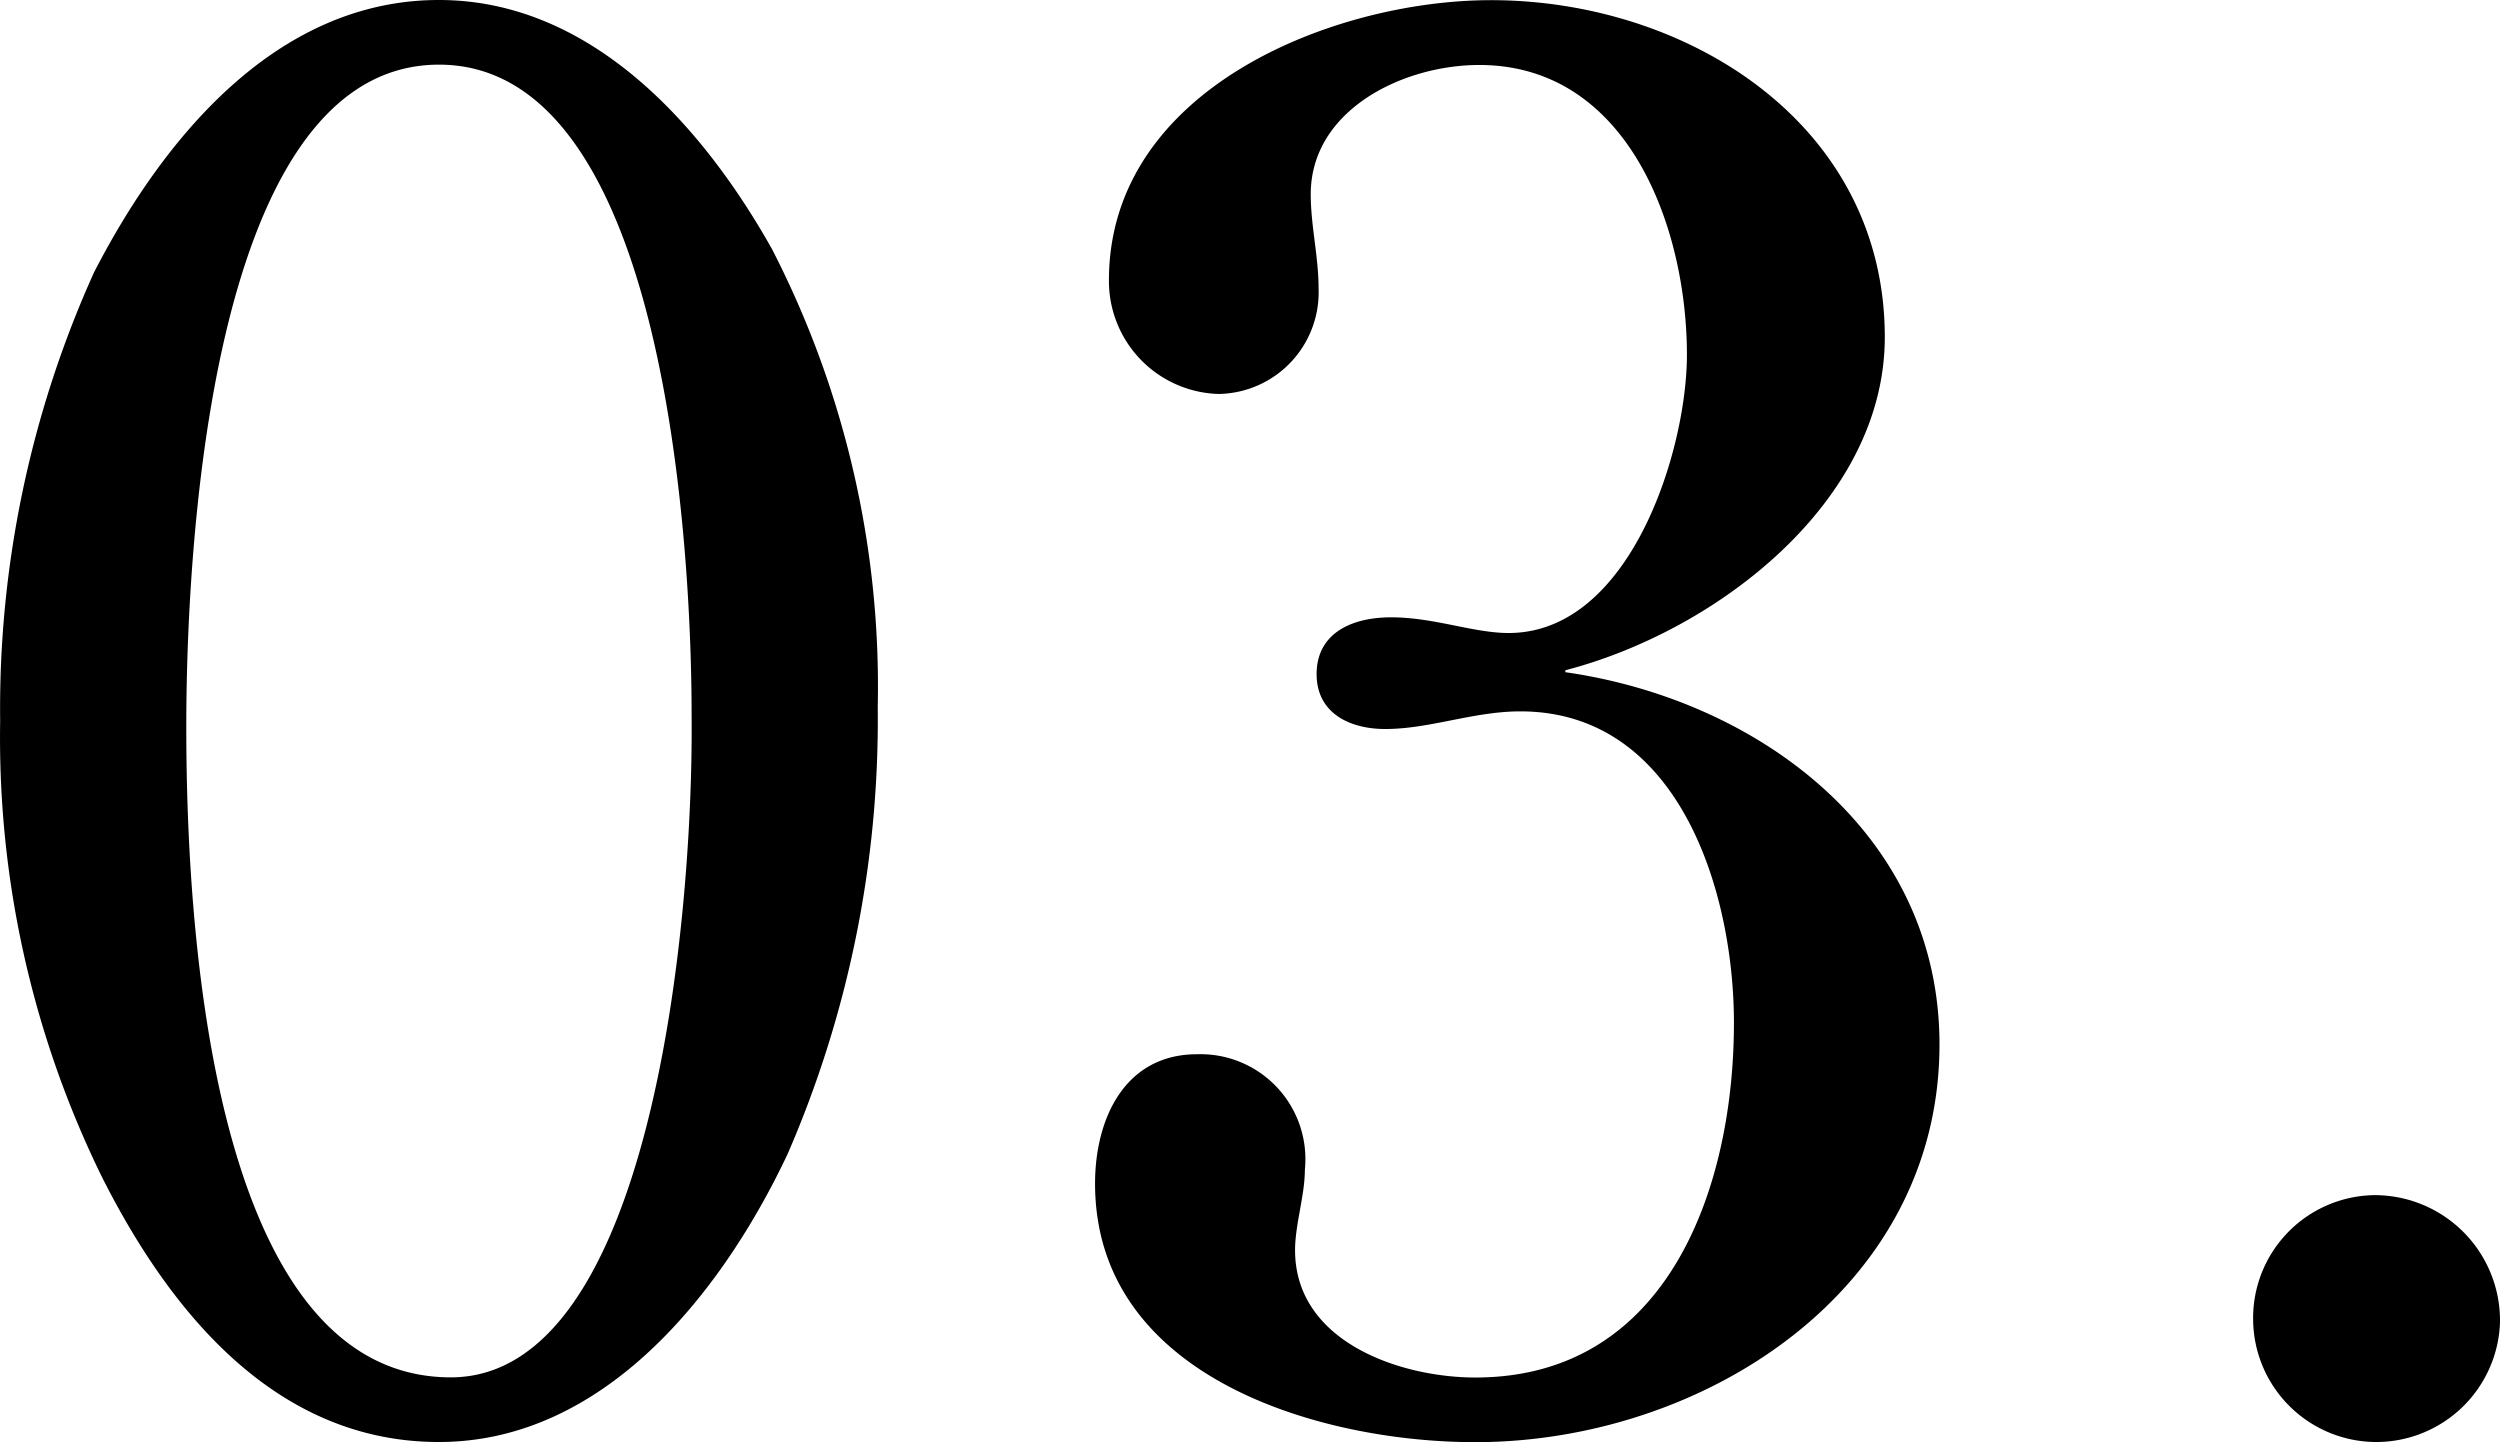
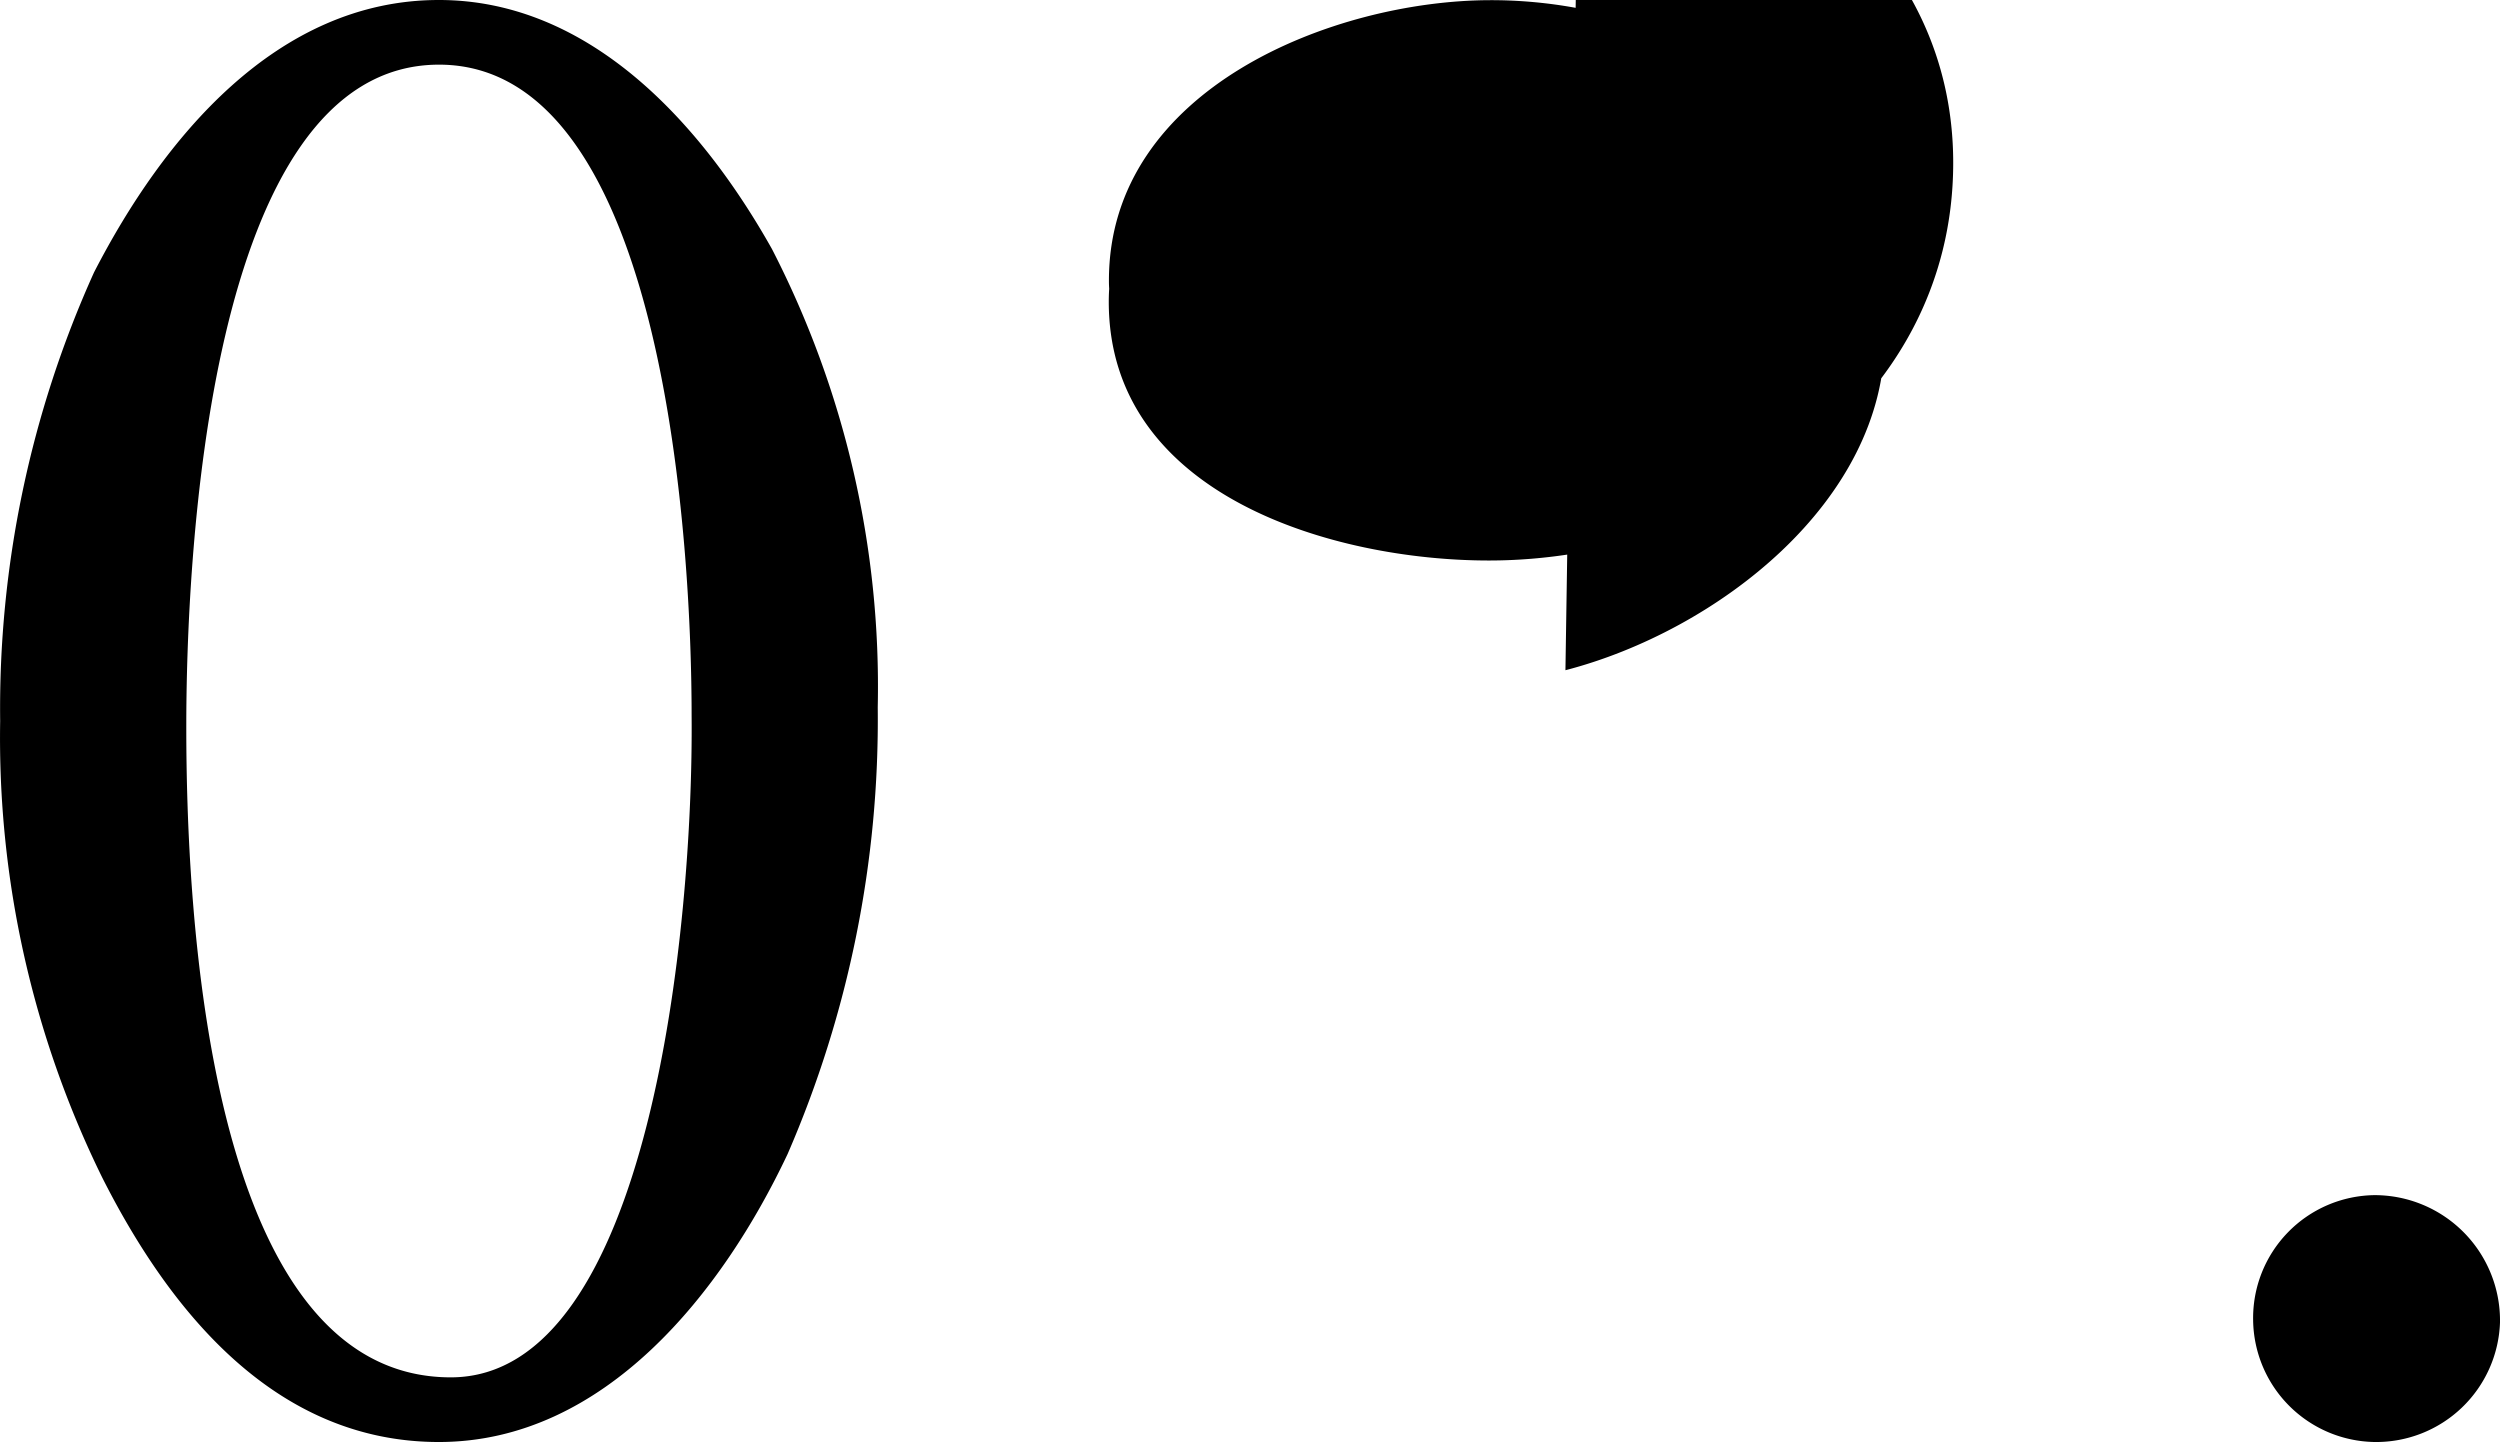
<svg xmlns="http://www.w3.org/2000/svg" width="61.248" height="35.328" viewBox="0 0 61.248 35.328">
-   <path id="パス_431890" data-name="パス 431890" d="M12.288-34.8C8.3-34.8,5.52-31.392,3.84-28.128a25.96,25.96,0,0,0-2.3,10.992,24.43,24.43,0,0,0,2.5,11.184C5.712-2.64,8.3.528,12.288.528c4.08,0,6.96-3.7,8.544-7.056A26.723,26.723,0,0,0,23.04-17.472,23.415,23.415,0,0,0,20.448-28.7C18.72-31.776,15.984-34.8,12.288-34.8ZM18.48-17.28c.048,5.136-1.008,16.224-5.9,16.224-6.048,0-6.48-11.712-6.48-15.936,0-3.936.48-16.224,6.192-16.224C17.9-33.216,18.48-21.168,18.48-17.28Zm21.408-1.1c3.7-.96,7.824-4.128,7.824-8.16,0-5.232-4.848-8.256-9.648-8.256-3.84,0-9.36,2.16-9.36,6.864a2.766,2.766,0,0,0,2.688,2.784,2.491,2.491,0,0,0,2.448-2.592c0-.768-.192-1.536-.192-2.3,0-2.064,2.256-3.168,4.128-3.168,3.648,0,5.088,3.984,5.088,7.1,0,2.352-1.392,6.816-4.368,6.816-.864,0-1.824-.384-2.88-.384-.96,0-1.824.384-1.824,1.392,0,.96.816,1.344,1.68,1.344,1.1,0,2.16-.432,3.312-.432,3.888,0,5.232,4.416,5.232,7.632,0,3.984-1.584,8.688-6.336,8.688-1.824,0-4.416-.864-4.416-3.12,0-.624.24-1.344.24-1.968a2.571,2.571,0,0,0-2.64-2.832c-1.776,0-2.5,1.584-2.5,3.168,0,4.752,5.52,6.336,9.312,6.336,5.568,0,11.376-3.7,11.376-9.744,0-5.184-4.464-8.448-9.168-9.12ZM56.736-2.448A3.023,3.023,0,0,0,59.712.528,3.035,3.035,0,0,0,62.784-2.4a3.073,3.073,0,0,0-3.072-3.12A3.012,3.012,0,0,0,56.736-2.448Z" transform="translate(-1.536 34.8)" />
+   <path id="パス_431890" data-name="パス 431890" d="M12.288-34.8C8.3-34.8,5.52-31.392,3.84-28.128a25.96,25.96,0,0,0-2.3,10.992,24.43,24.43,0,0,0,2.5,11.184C5.712-2.64,8.3.528,12.288.528c4.08,0,6.96-3.7,8.544-7.056A26.723,26.723,0,0,0,23.04-17.472,23.415,23.415,0,0,0,20.448-28.7C18.72-31.776,15.984-34.8,12.288-34.8ZM18.48-17.28c.048,5.136-1.008,16.224-5.9,16.224-6.048,0-6.48-11.712-6.48-15.936,0-3.936.48-16.224,6.192-16.224C17.9-33.216,18.48-21.168,18.48-17.28Zm21.408-1.1c3.7-.96,7.824-4.128,7.824-8.16,0-5.232-4.848-8.256-9.648-8.256-3.84,0-9.36,2.16-9.36,6.864a2.766,2.766,0,0,0,2.688,2.784,2.491,2.491,0,0,0,2.448-2.592a2.571,2.571,0,0,0-2.64-2.832c-1.776,0-2.5,1.584-2.5,3.168,0,4.752,5.52,6.336,9.312,6.336,5.568,0,11.376-3.7,11.376-9.744,0-5.184-4.464-8.448-9.168-9.12ZM56.736-2.448A3.023,3.023,0,0,0,59.712.528,3.035,3.035,0,0,0,62.784-2.4a3.073,3.073,0,0,0-3.072-3.12A3.012,3.012,0,0,0,56.736-2.448Z" transform="translate(-1.536 34.8)" />
</svg>